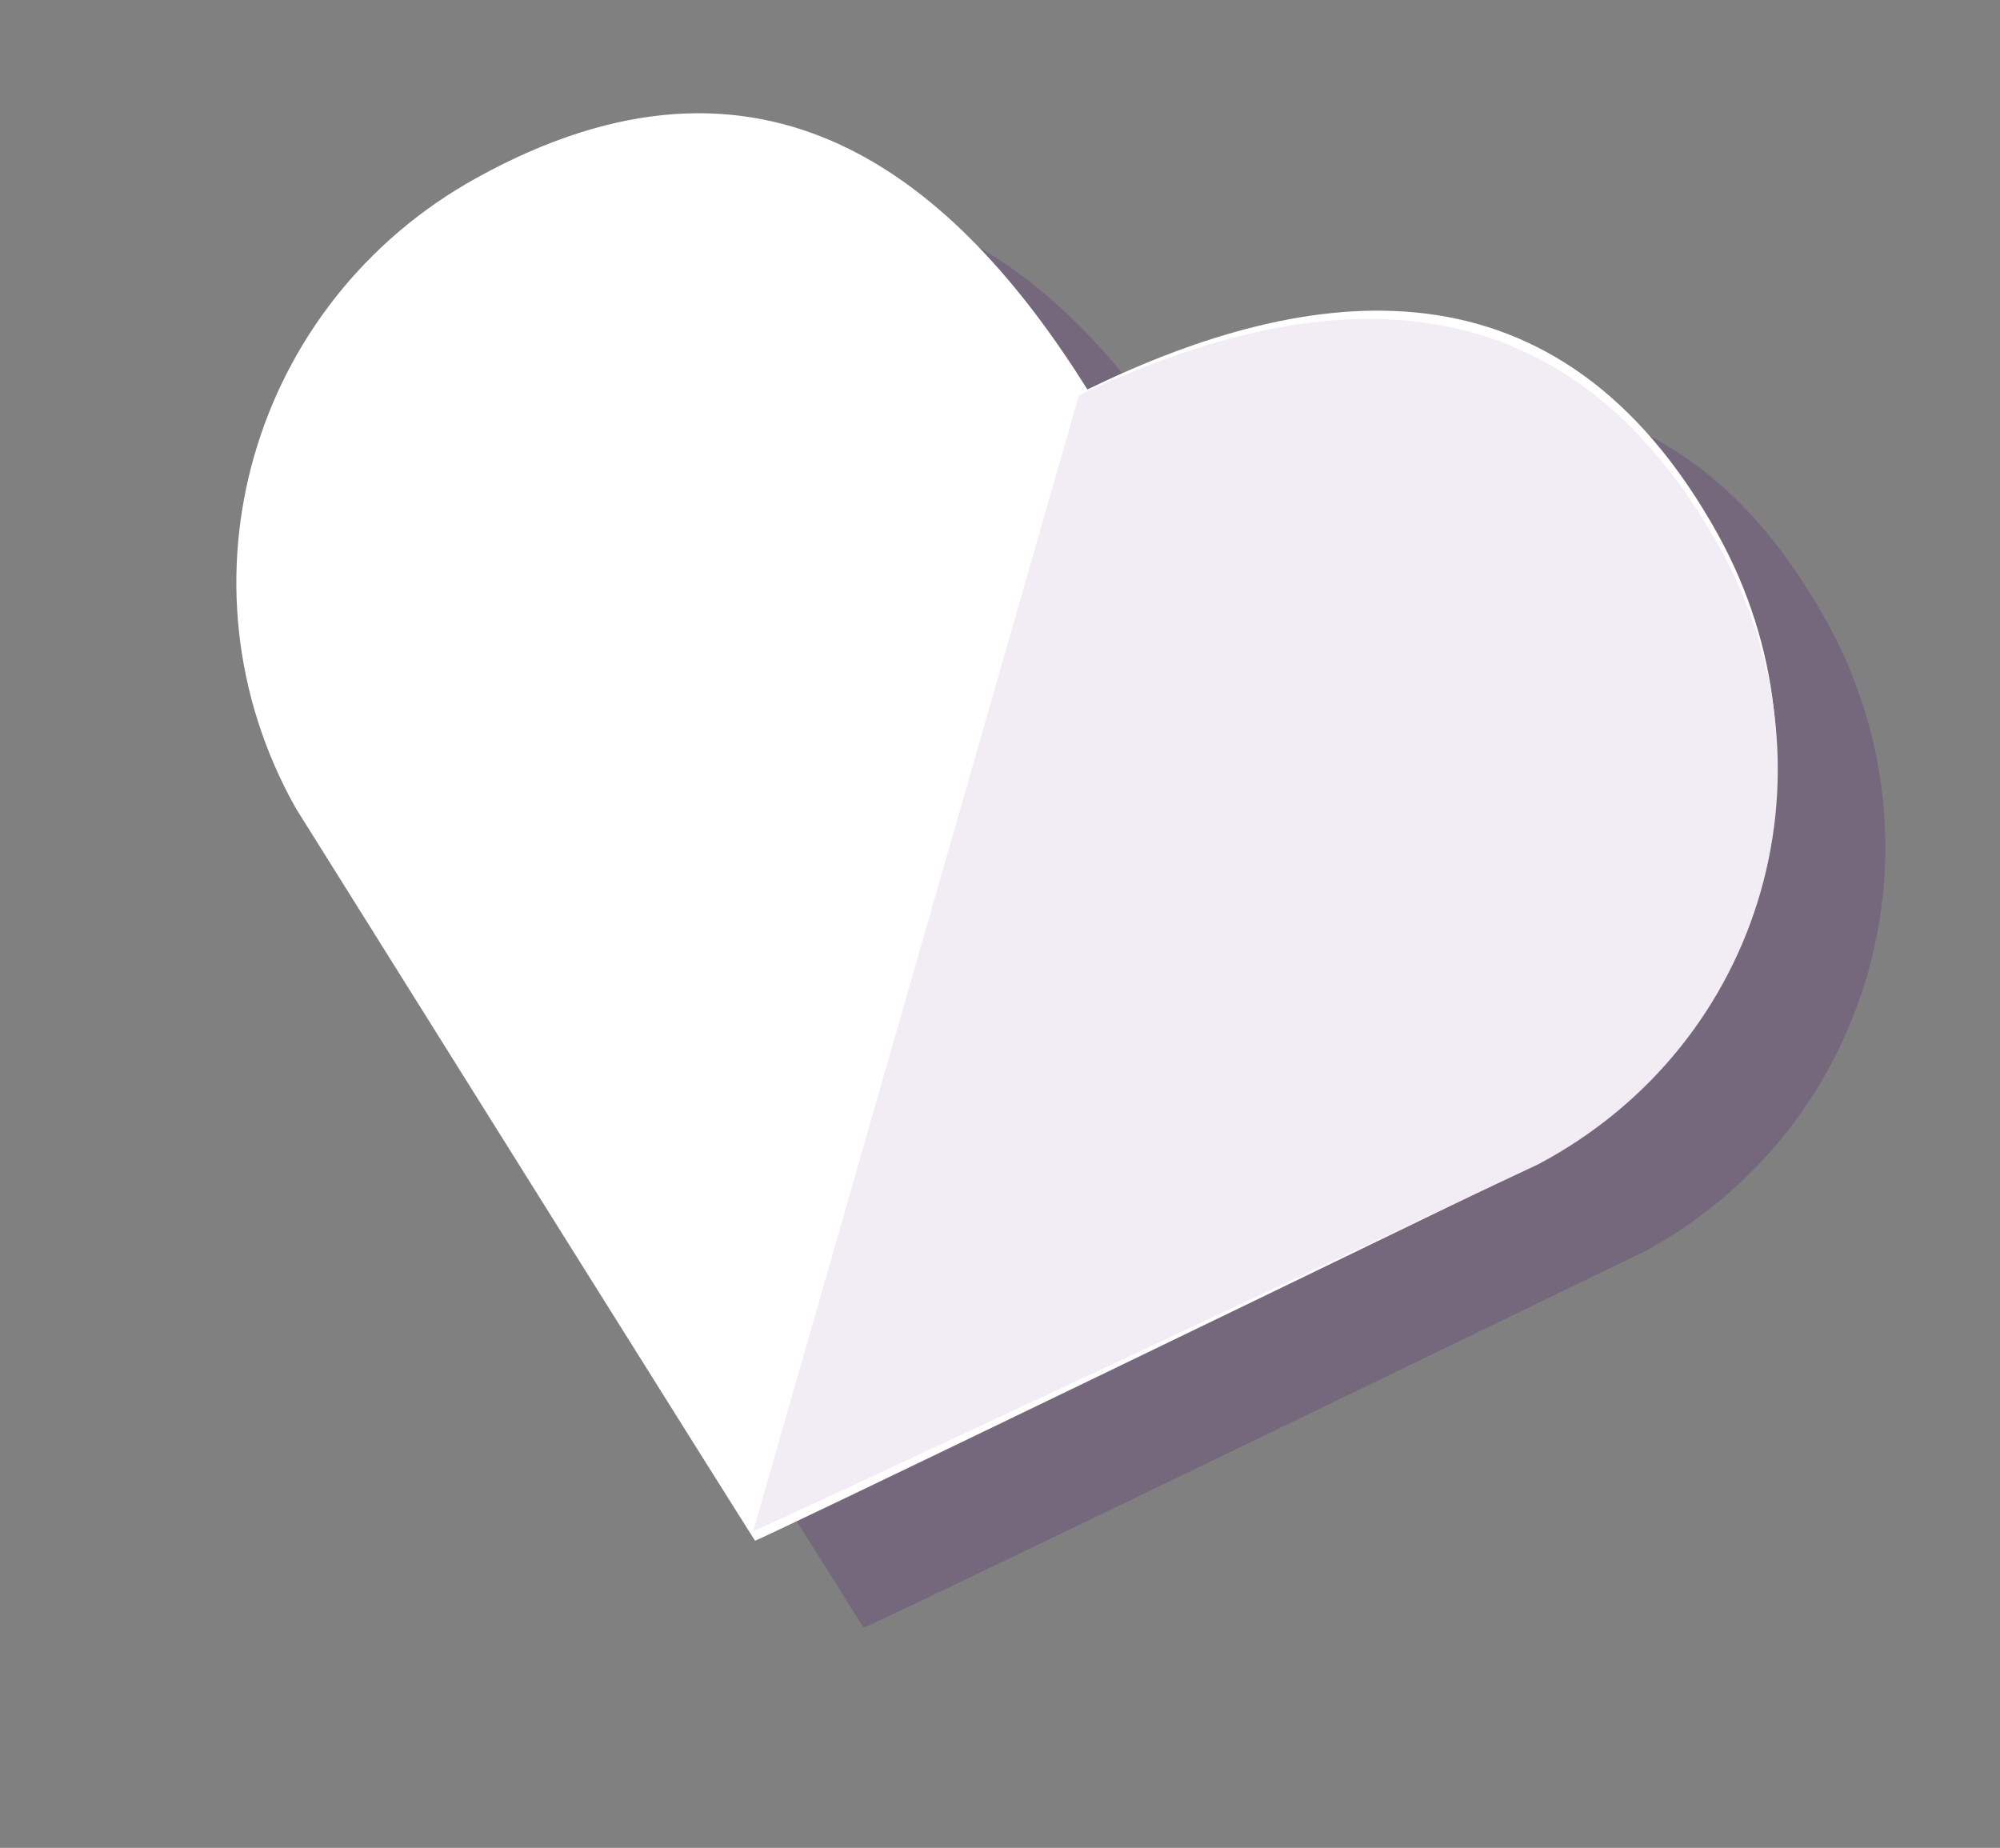
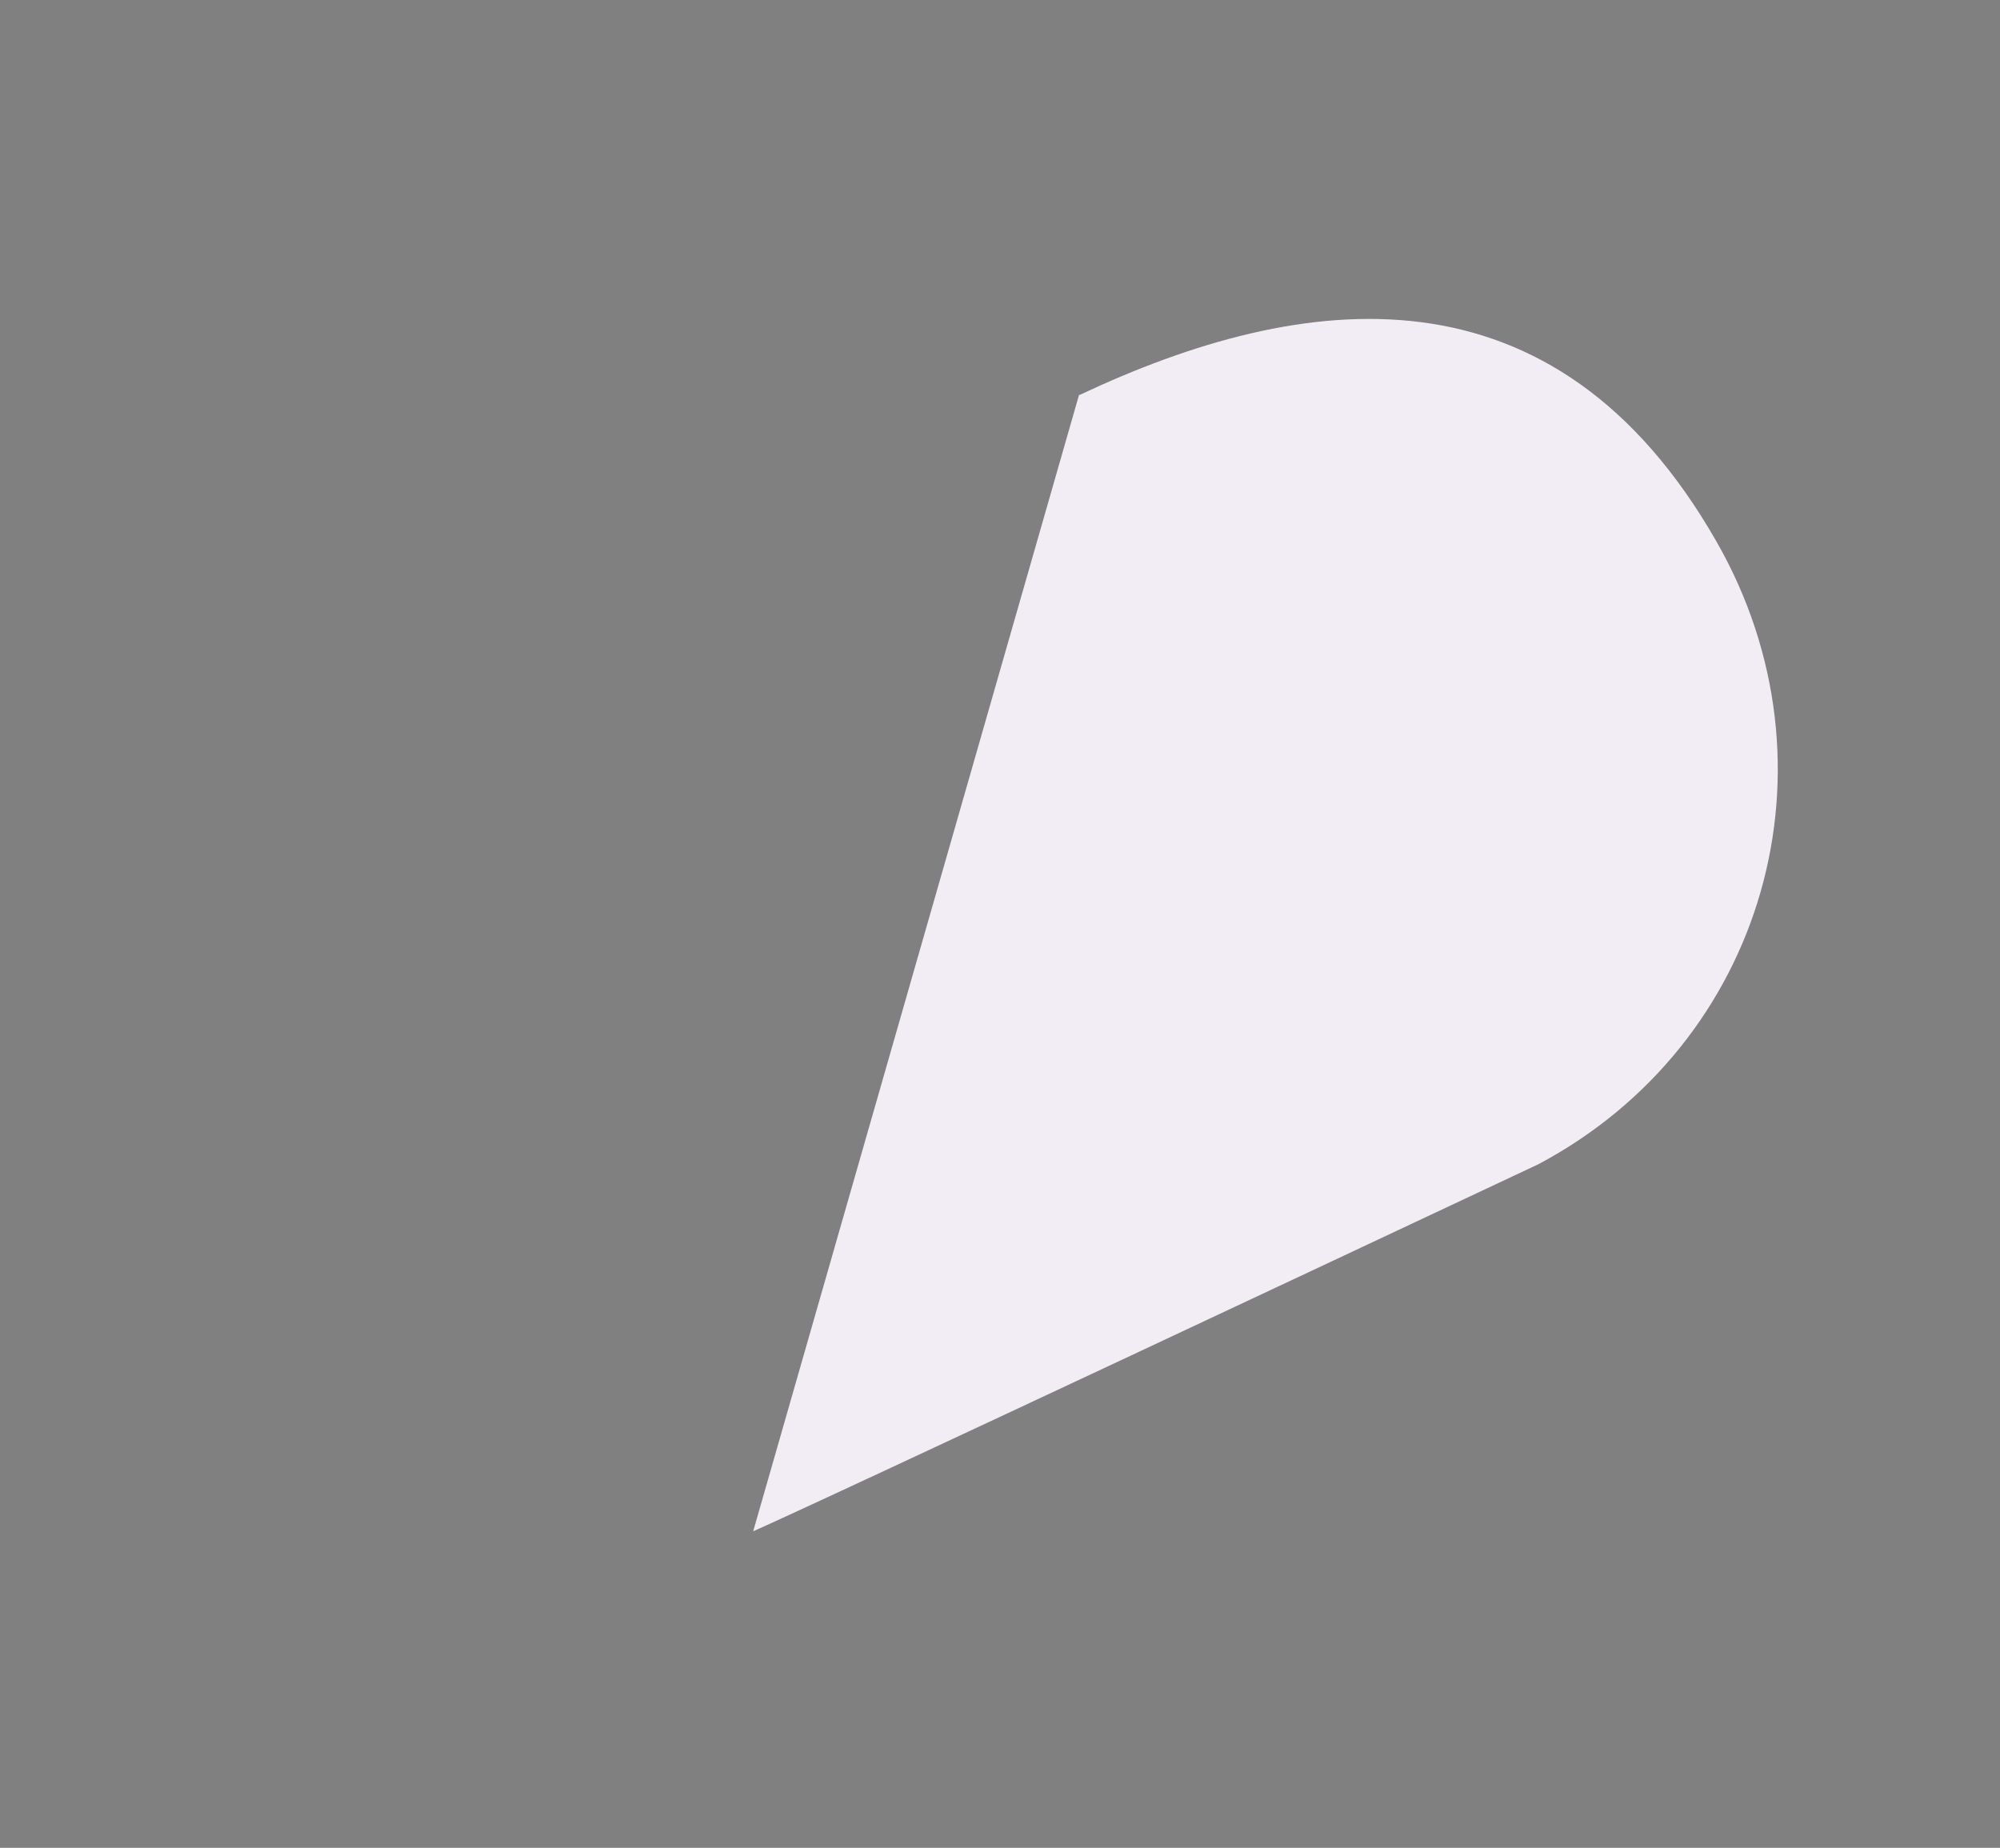
<svg xmlns="http://www.w3.org/2000/svg" width="184px" height="170px" viewBox="0 0 184 170" version="1.1">
  <rect x="0" y="0" width="184" height="170" fill="#808080" stroke="none" />
  <title>icon_heart</title>
  <desc>Created with Sketch.</desc>
  <defs />
  <g id="icon_heart" stroke="none" stroke-width="1" fill="none" fill-rule="evenodd">
    <g id="Group-8" fill-rule="nonzero">
      <g id="heart" opacity="0.3" transform="translate(97.019, 89.242) rotate(16) translate(-97.019, -89.242) translate(25.019, 26.242)" fill="#592C71">
-         <path d="M131.399,12.554 C110.073,-8.765 88.928,0.551 72.001,15.758 C55.066,0.551 34.097,-8.932 12.6,12.554 C-4.16,29.296 -4.24,56.201 12.6,72.853 C71.817,126.095 71.803,126 71.803,126 C71.803,126 71.889,126.175 131.394,72.853 C148.244,56.2 148.158,29.296 131.399,12.554 Z" id="Shape" />
-       </g>
+         </g>
      <g id="heart" transform="translate(87.5, 81.38) rotate(16) translate(-87.5, -81.38) translate(15, 18.38)">
-         <path d="M131.399,12.554 C110.073,-8.765 88.928,0.551 72.001,15.758 C55.066,0.551 34.097,-8.932 12.6,12.554 C-4.16,29.296 -4.24,56.201 12.6,72.853 C71.817,126.095 71.803,126 71.803,126 C71.803,126 71.889,126.175 131.394,72.853 C148.244,56.2 148.158,29.296 131.399,12.554 Z" id="Shape" fill="#FFFFFF" />
        <path d="M71.439,16.452 L71.398,16.421 L71.398,125.211 C72.359,124.42 79.424,118.432 131.526,72.843 C148.567,56.4 148.484,29.827 131.526,13.291 C109.952,-7.765 88.566,1.436 71.439,16.452 Z" id="Shape" fill="#F2ECF5" />
      </g>
    </g>
  </g>
</svg>